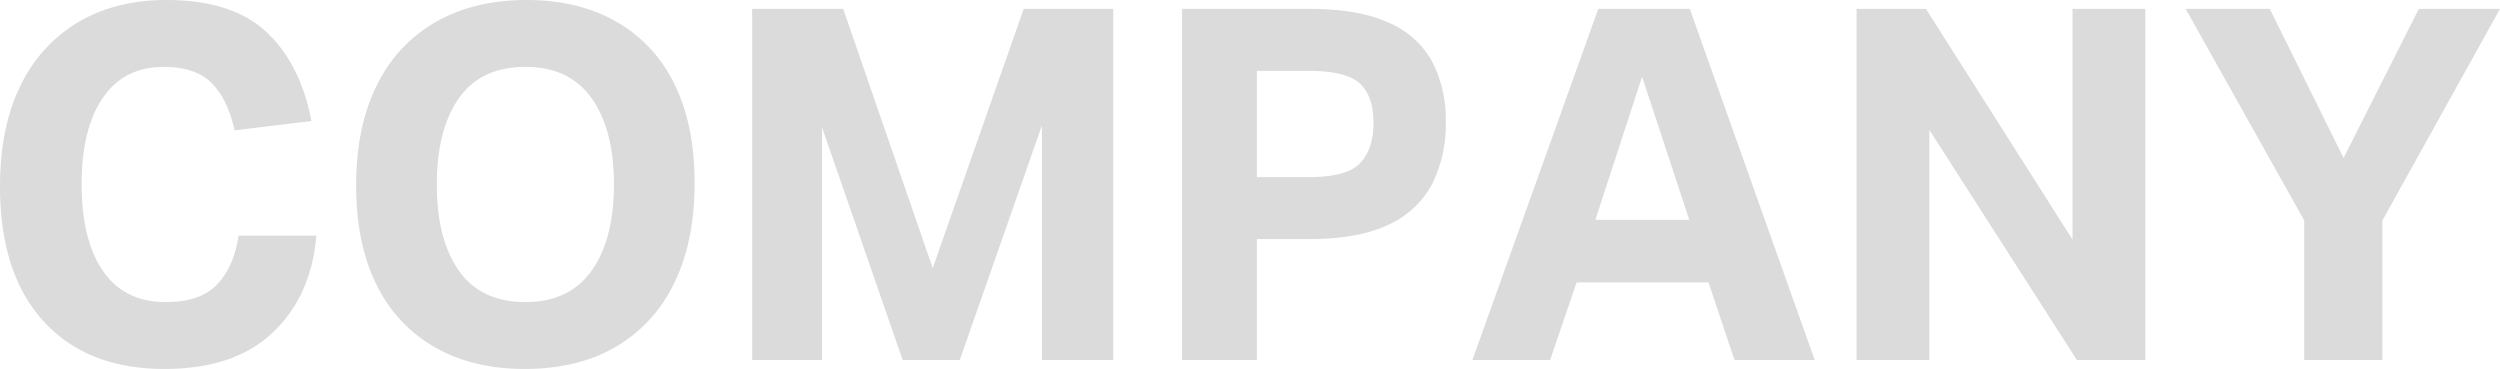
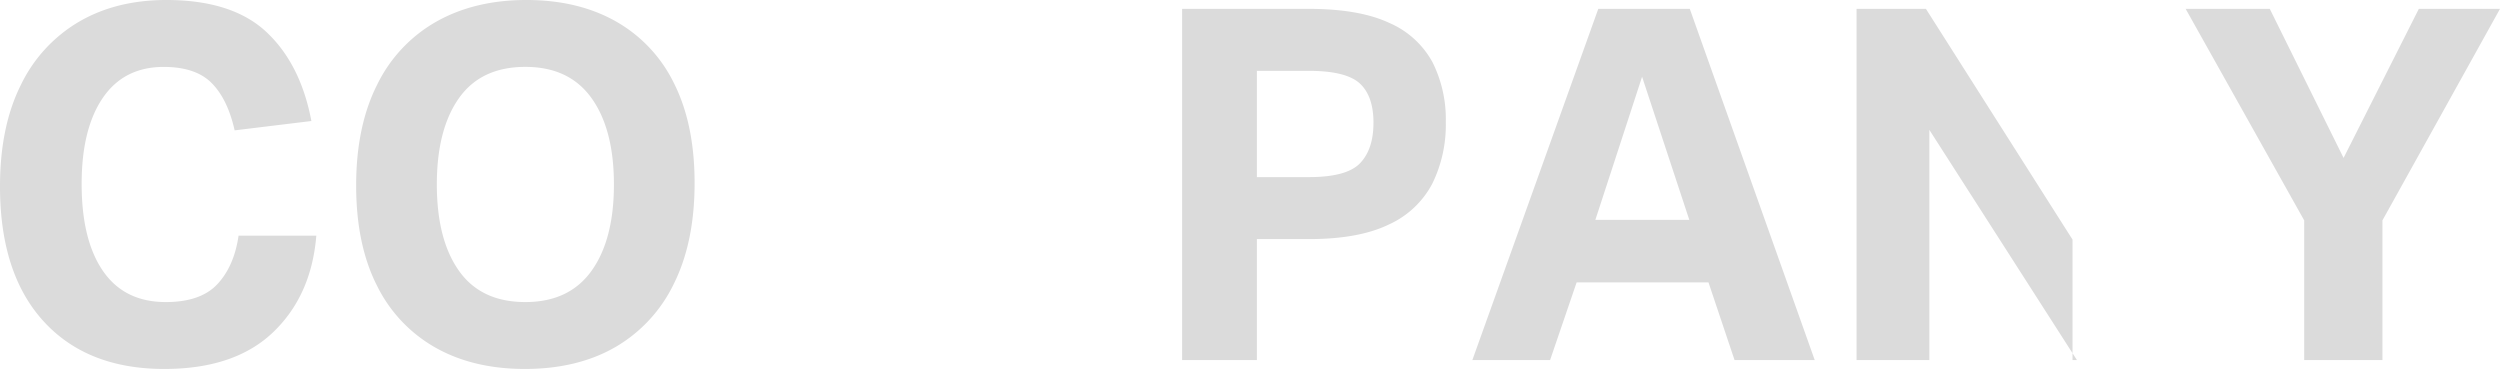
<svg xmlns="http://www.w3.org/2000/svg" width="651.425" height="96.139" viewBox="0 0 651.425 96.139">
  <g id="グループ_14" data-name="グループ 14" transform="translate(0)">
    <path id="パス_15" data-name="パス 15" d="M10.09,223.065q0-15.507,5.384-26.341A38.429,38.429,0,0,1,30.6,180.189q9.739-5.7,22.815-5.705,17.176,0,26.086,8.333t11.729,23.2l-20,2.436q-1.8-8.076-5.96-12.3t-12.5-4.233q-10.383,0-15.895,8.078t-5.511,22.431q0,14.613,5.576,22.688t16.343,8.076q9.1,0,13.461-4.68t5.511-12.624H92.513q-1.283,15.641-11.281,25.188T52.9,270.623q-20.126,0-31.469-12.436T10.09,223.065" transform="translate(-10.09 -174.484)" fill="#dbdbdb" />
    <path id="パス_16" data-name="パス 16" d="M70.21,222.809q0-15.382,5.449-26.213A37.962,37.962,0,0,1,91.1,180.124q10-5.638,23.457-5.64t23.331,5.577a37.232,37.232,0,0,1,15.188,16.216q5.319,10.64,5.321,25.891,0,15.384-5.384,26.213a38.186,38.186,0,0,1-15.253,16.537q-9.873,5.7-23.587,5.705-13.46,0-23.329-5.577A37.6,37.6,0,0,1,75.594,248.83q-5.383-10.637-5.384-26.021m21.023-.256q0,14.358,5.769,22.5t17.3,8.14q11.408,0,17.241-8.14t5.832-22.5q0-14.354-5.832-22.5t-17.241-8.141q-11.536,0-17.3,8.141t-5.769,22.5" transform="translate(22.594 -174.484)" fill="#dbdbdb" />
-     <path id="パス_17" data-name="パス 17" d="M137.058,175.979h23.713L184.1,243.532l23.713-67.553h23.329V267.5H212.557V206.358L191.15,267.5H176.282L155.26,206.871V267.5h-18.2Z" transform="translate(58.935 -173.671)" fill="#dbdbdb" />
    <path id="パス_18" data-name="パス 18" d="M209.634,175.979h32.943q13.2,0,21.021,3.654a23.348,23.348,0,0,1,11.281,10.254,33.123,33.123,0,0,1,3.461,15.574,34.75,34.75,0,0,1-3.526,16.088,23.955,23.955,0,0,1-11.344,10.637q-7.819,3.783-20.765,3.783H229.118V267.5H209.634ZM259.5,205.717q0-7.046-3.589-10.319t-13.331-3.268H229.118v27.69H242.7q9.869,0,13.331-3.654t3.461-10.449" transform="translate(98.39 -173.671)" fill="#dbdbdb" />
    <path id="パス_19" data-name="パス 19" d="M320.154,247.25H285.8L278.879,267.5H258.626l32.815-91.522h23.843L347.841,267.5H326.948Zm-17.3-53.581-12.178,37.3h24.484Z" transform="translate(125.024 -173.671)" fill="#dbdbdb" />
-     <path id="パス_20" data-name="パス 20" d="M323.48,175.979h18.075l38.2,60.119V175.979h18.971V267.5H380.907l-38.455-59.99V267.5H323.48Z" transform="translate(160.281 -173.671)" fill="#dbdbdb" />
+     <path id="パス_20" data-name="パス 20" d="M323.48,175.979h18.075l38.2,60.119V175.979V267.5H380.907l-38.455-59.99V267.5H323.48Z" transform="translate(160.281 -173.671)" fill="#dbdbdb" />
    <path id="パス_21" data-name="パス 21" d="M409.925,231.1l-30.893-55.12h21.921l19.228,38.841,19.612-38.841h21.149L430.308,231.1v36.4H409.925Z" transform="translate(190.482 -173.671)" fill="#dbdbdb" />
  </g>
</svg>